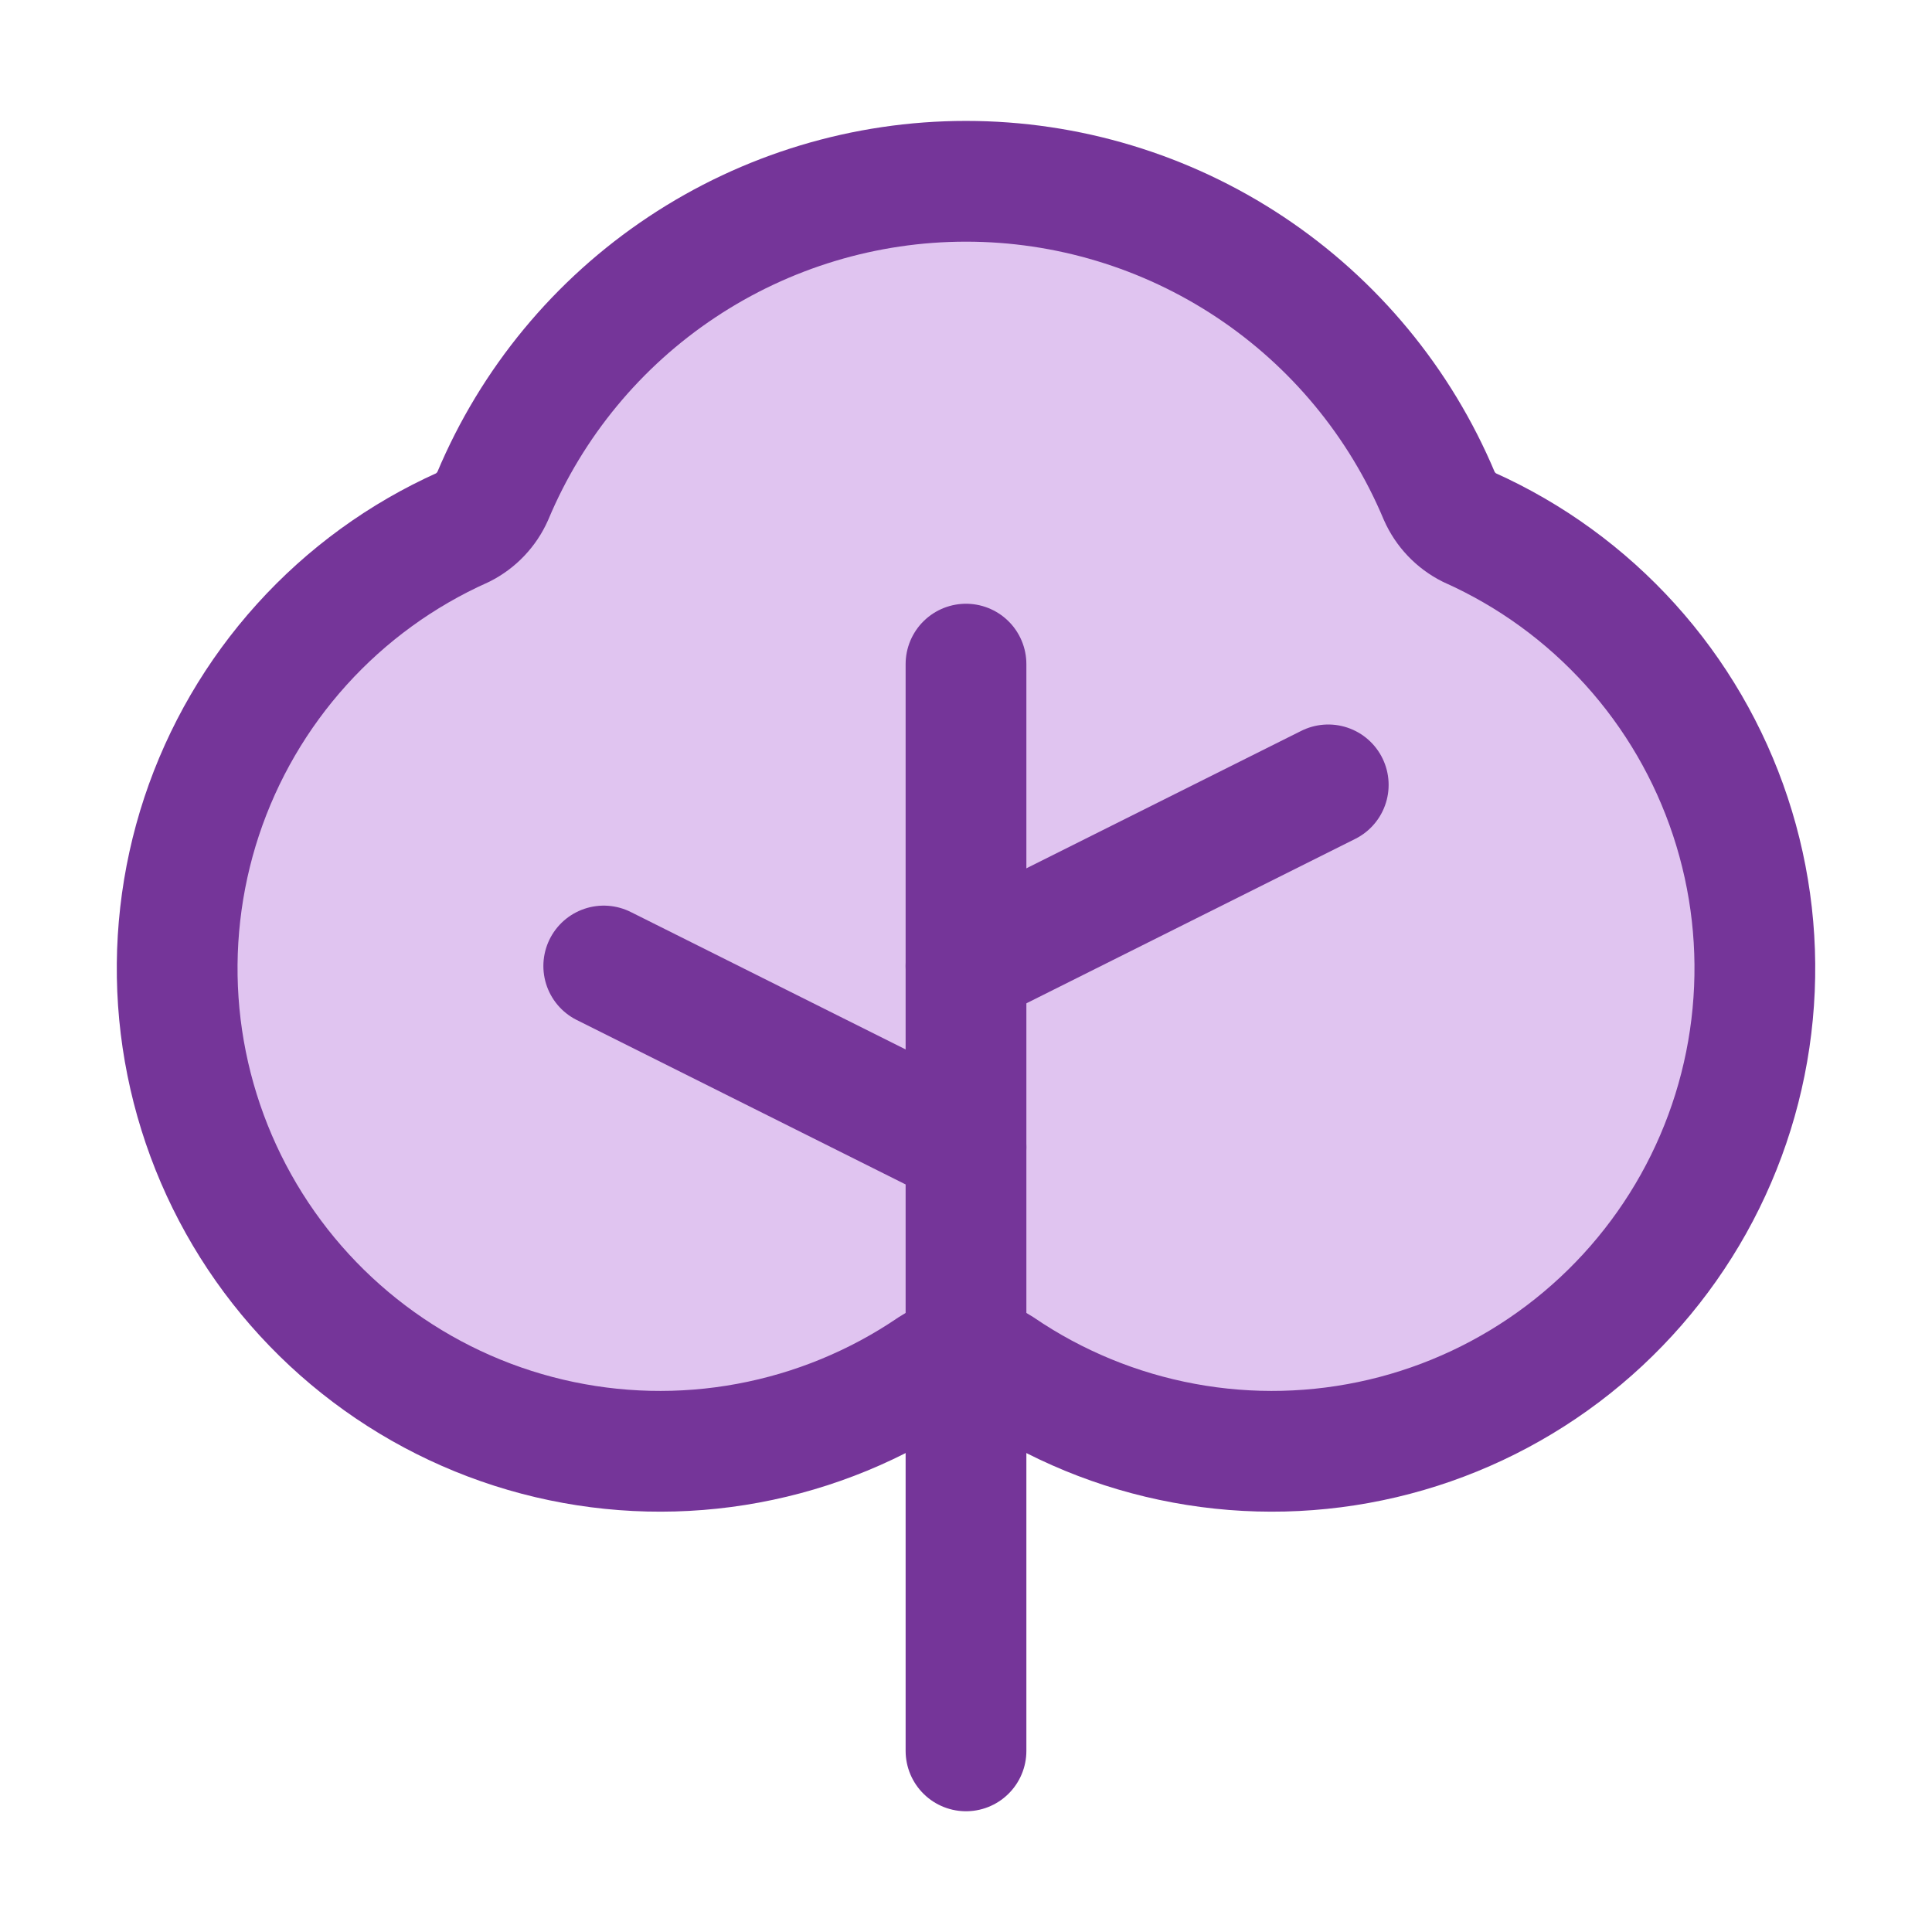
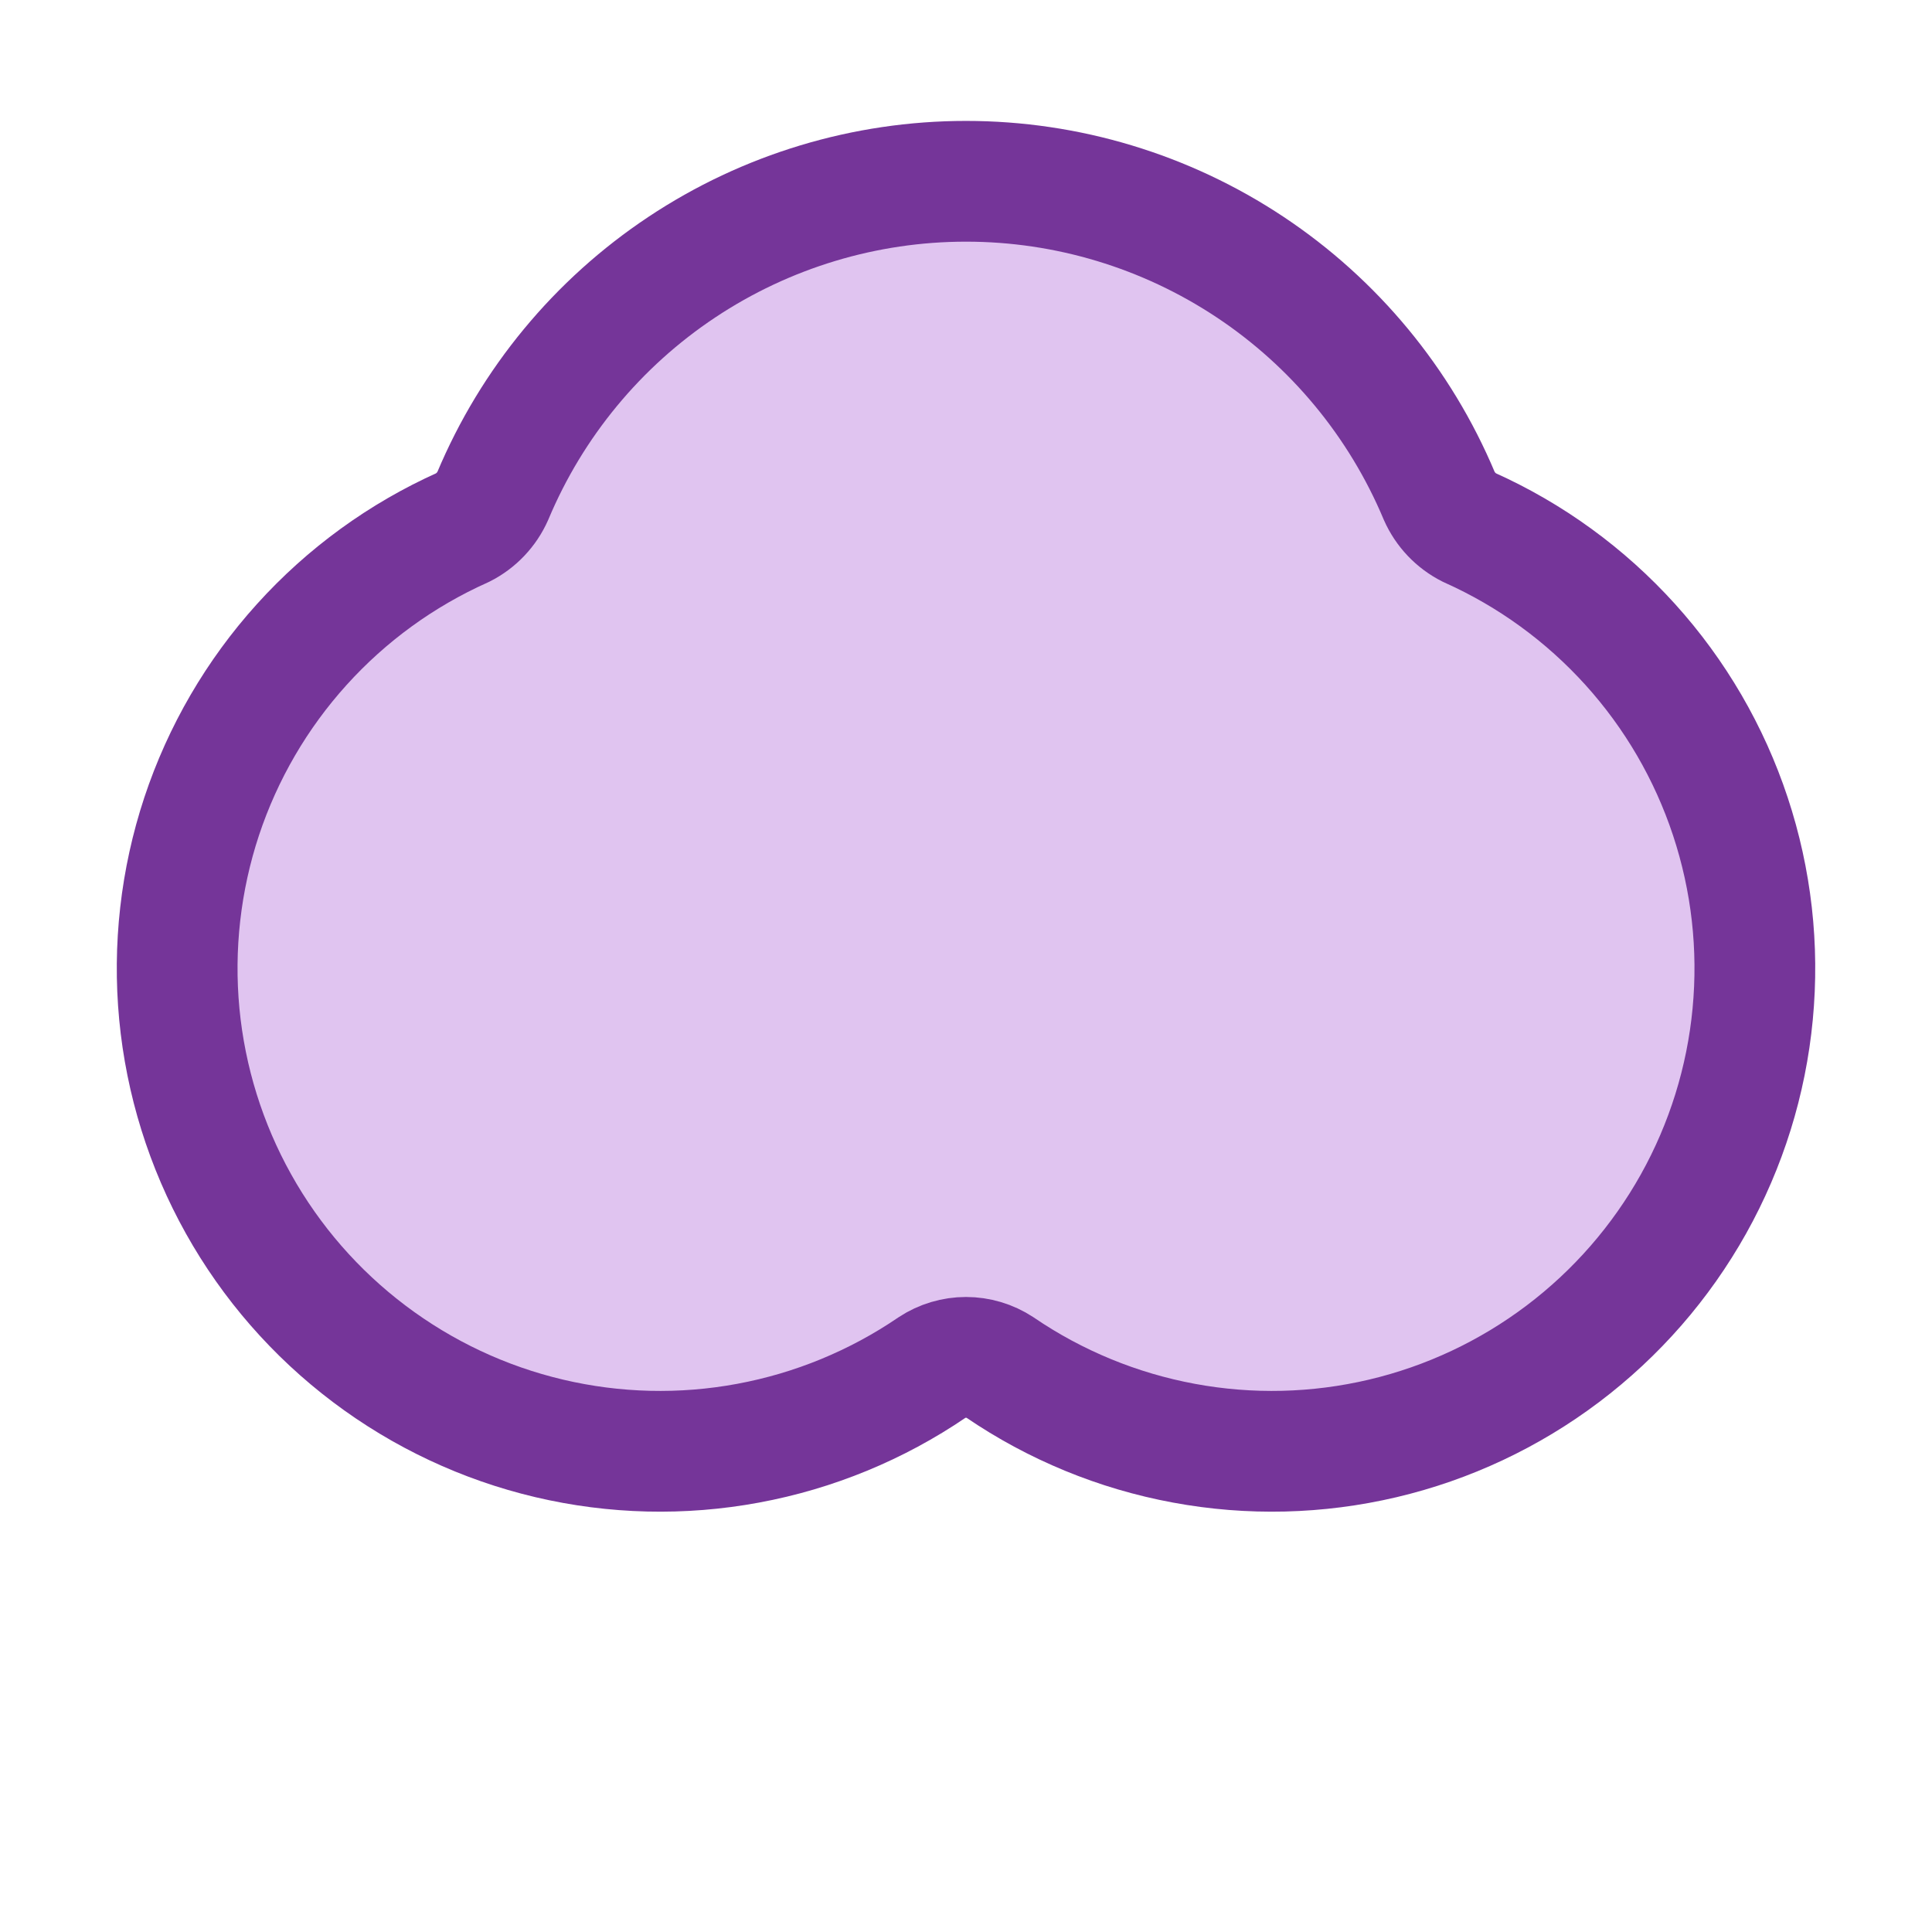
<svg xmlns="http://www.w3.org/2000/svg" width="48" height="48" viewBox="0 0 48 48" fill="none">
  <path d="M24.844 33.975C26.22 34.913 27.776 35.553 29.414 35.856C31.051 36.16 32.733 36.119 34.354 35.737C35.975 35.355 37.498 34.639 38.827 33.636C40.156 32.633 41.262 31.365 42.075 29.911C42.887 28.458 43.388 26.851 43.545 25.194C43.703 23.536 43.514 21.864 42.99 20.283C42.467 18.703 41.62 17.248 40.504 16.013C39.387 14.777 38.026 13.787 36.507 13.107C36.173 12.939 35.908 12.66 35.757 12.319C34.785 10.003 33.15 8.026 31.059 6.636C28.967 5.246 26.512 4.504 24 4.504C21.489 4.504 19.033 5.246 16.942 6.636C14.85 8.026 13.216 10.003 12.244 12.319C12.093 12.66 11.828 12.939 11.494 13.107C9.975 13.787 8.613 14.777 7.497 16.013C6.381 17.248 5.534 18.703 5.01 20.283C4.487 21.864 4.298 23.536 4.455 25.194C4.613 26.851 5.114 28.458 5.926 29.911C6.738 31.365 7.844 32.633 9.174 33.636C10.503 34.639 12.026 35.355 13.647 35.737C15.267 36.119 16.95 36.16 18.587 35.856C20.224 35.553 21.78 34.913 23.157 33.975C23.407 33.811 23.701 33.723 24 33.723C24.3 33.723 24.593 33.811 24.844 33.975Z" fill="#E0C4F0" stroke="#753599" stroke-width="3" stroke-linecap="round" stroke-linejoin="round" />
-   <path d="M24 43.5V16.5" stroke="#753599" stroke-width="3" stroke-linecap="round" stroke-linejoin="round" />
-   <path d="M24 28.5L15 24" stroke="#753599" stroke-width="3" stroke-linecap="round" stroke-linejoin="round" />
-   <path d="M24 24L33 19.5" stroke="#753599" stroke-width="3" stroke-linecap="round" stroke-linejoin="round" />
</svg>